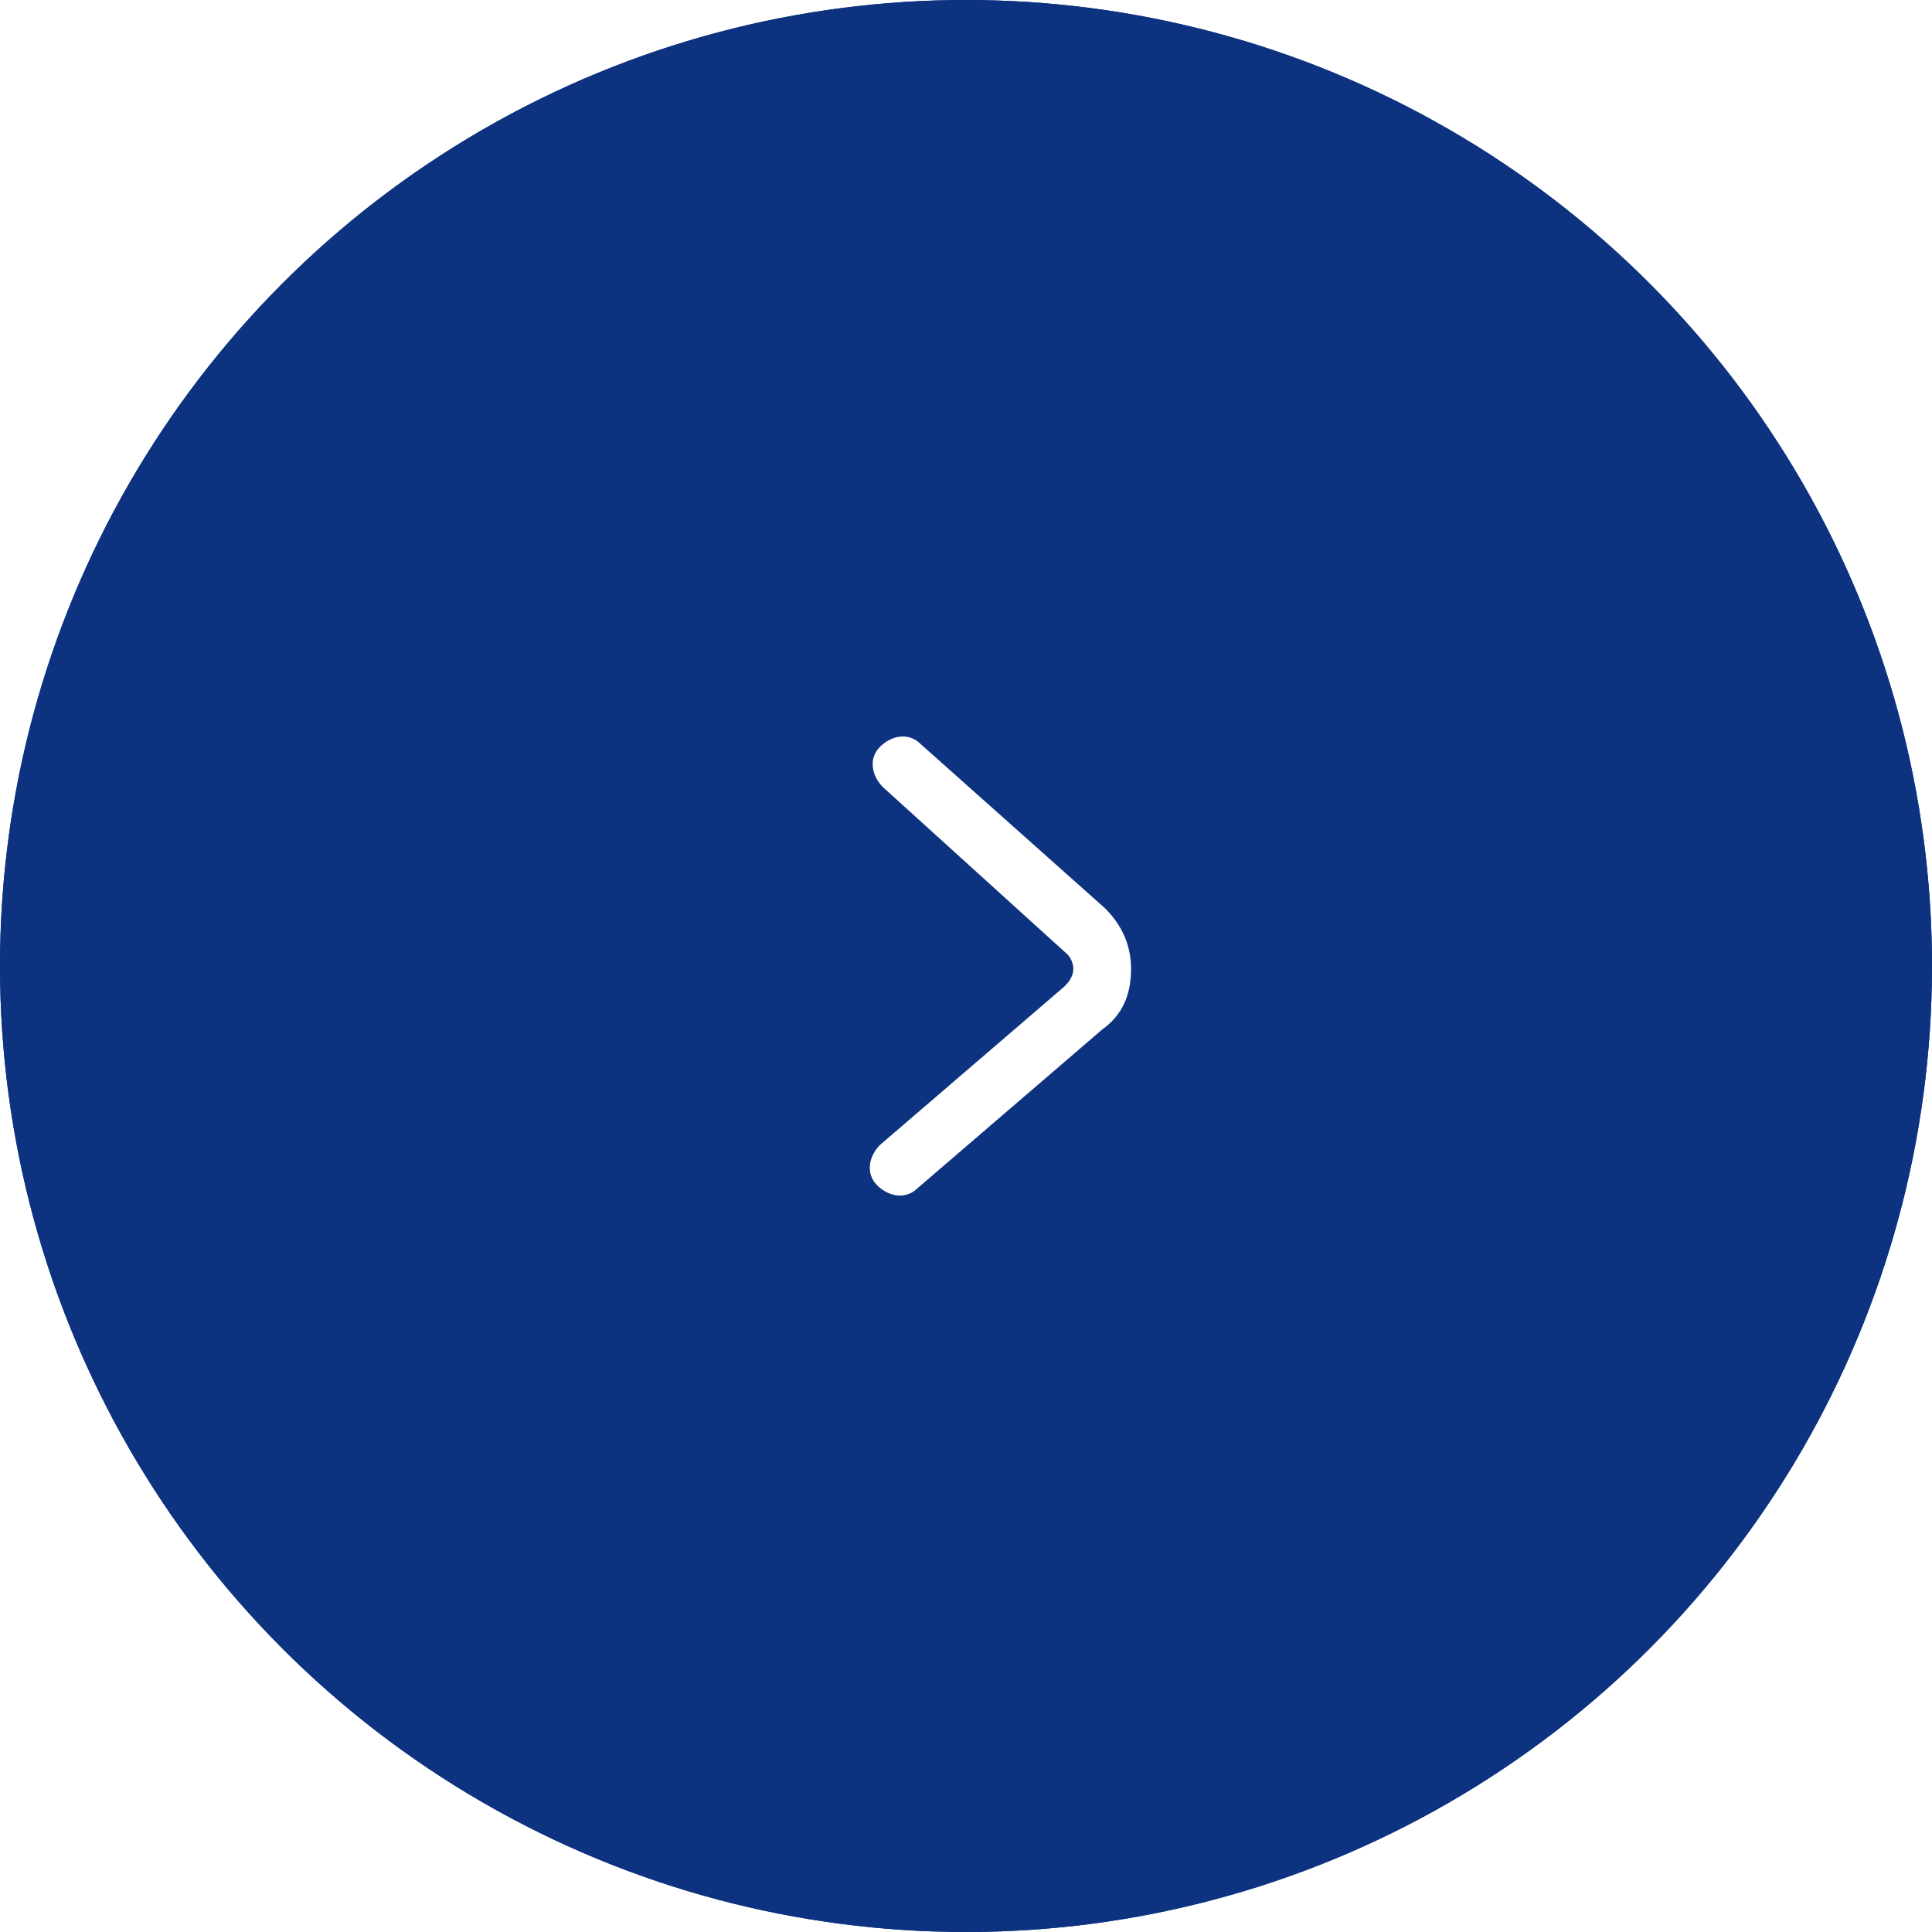
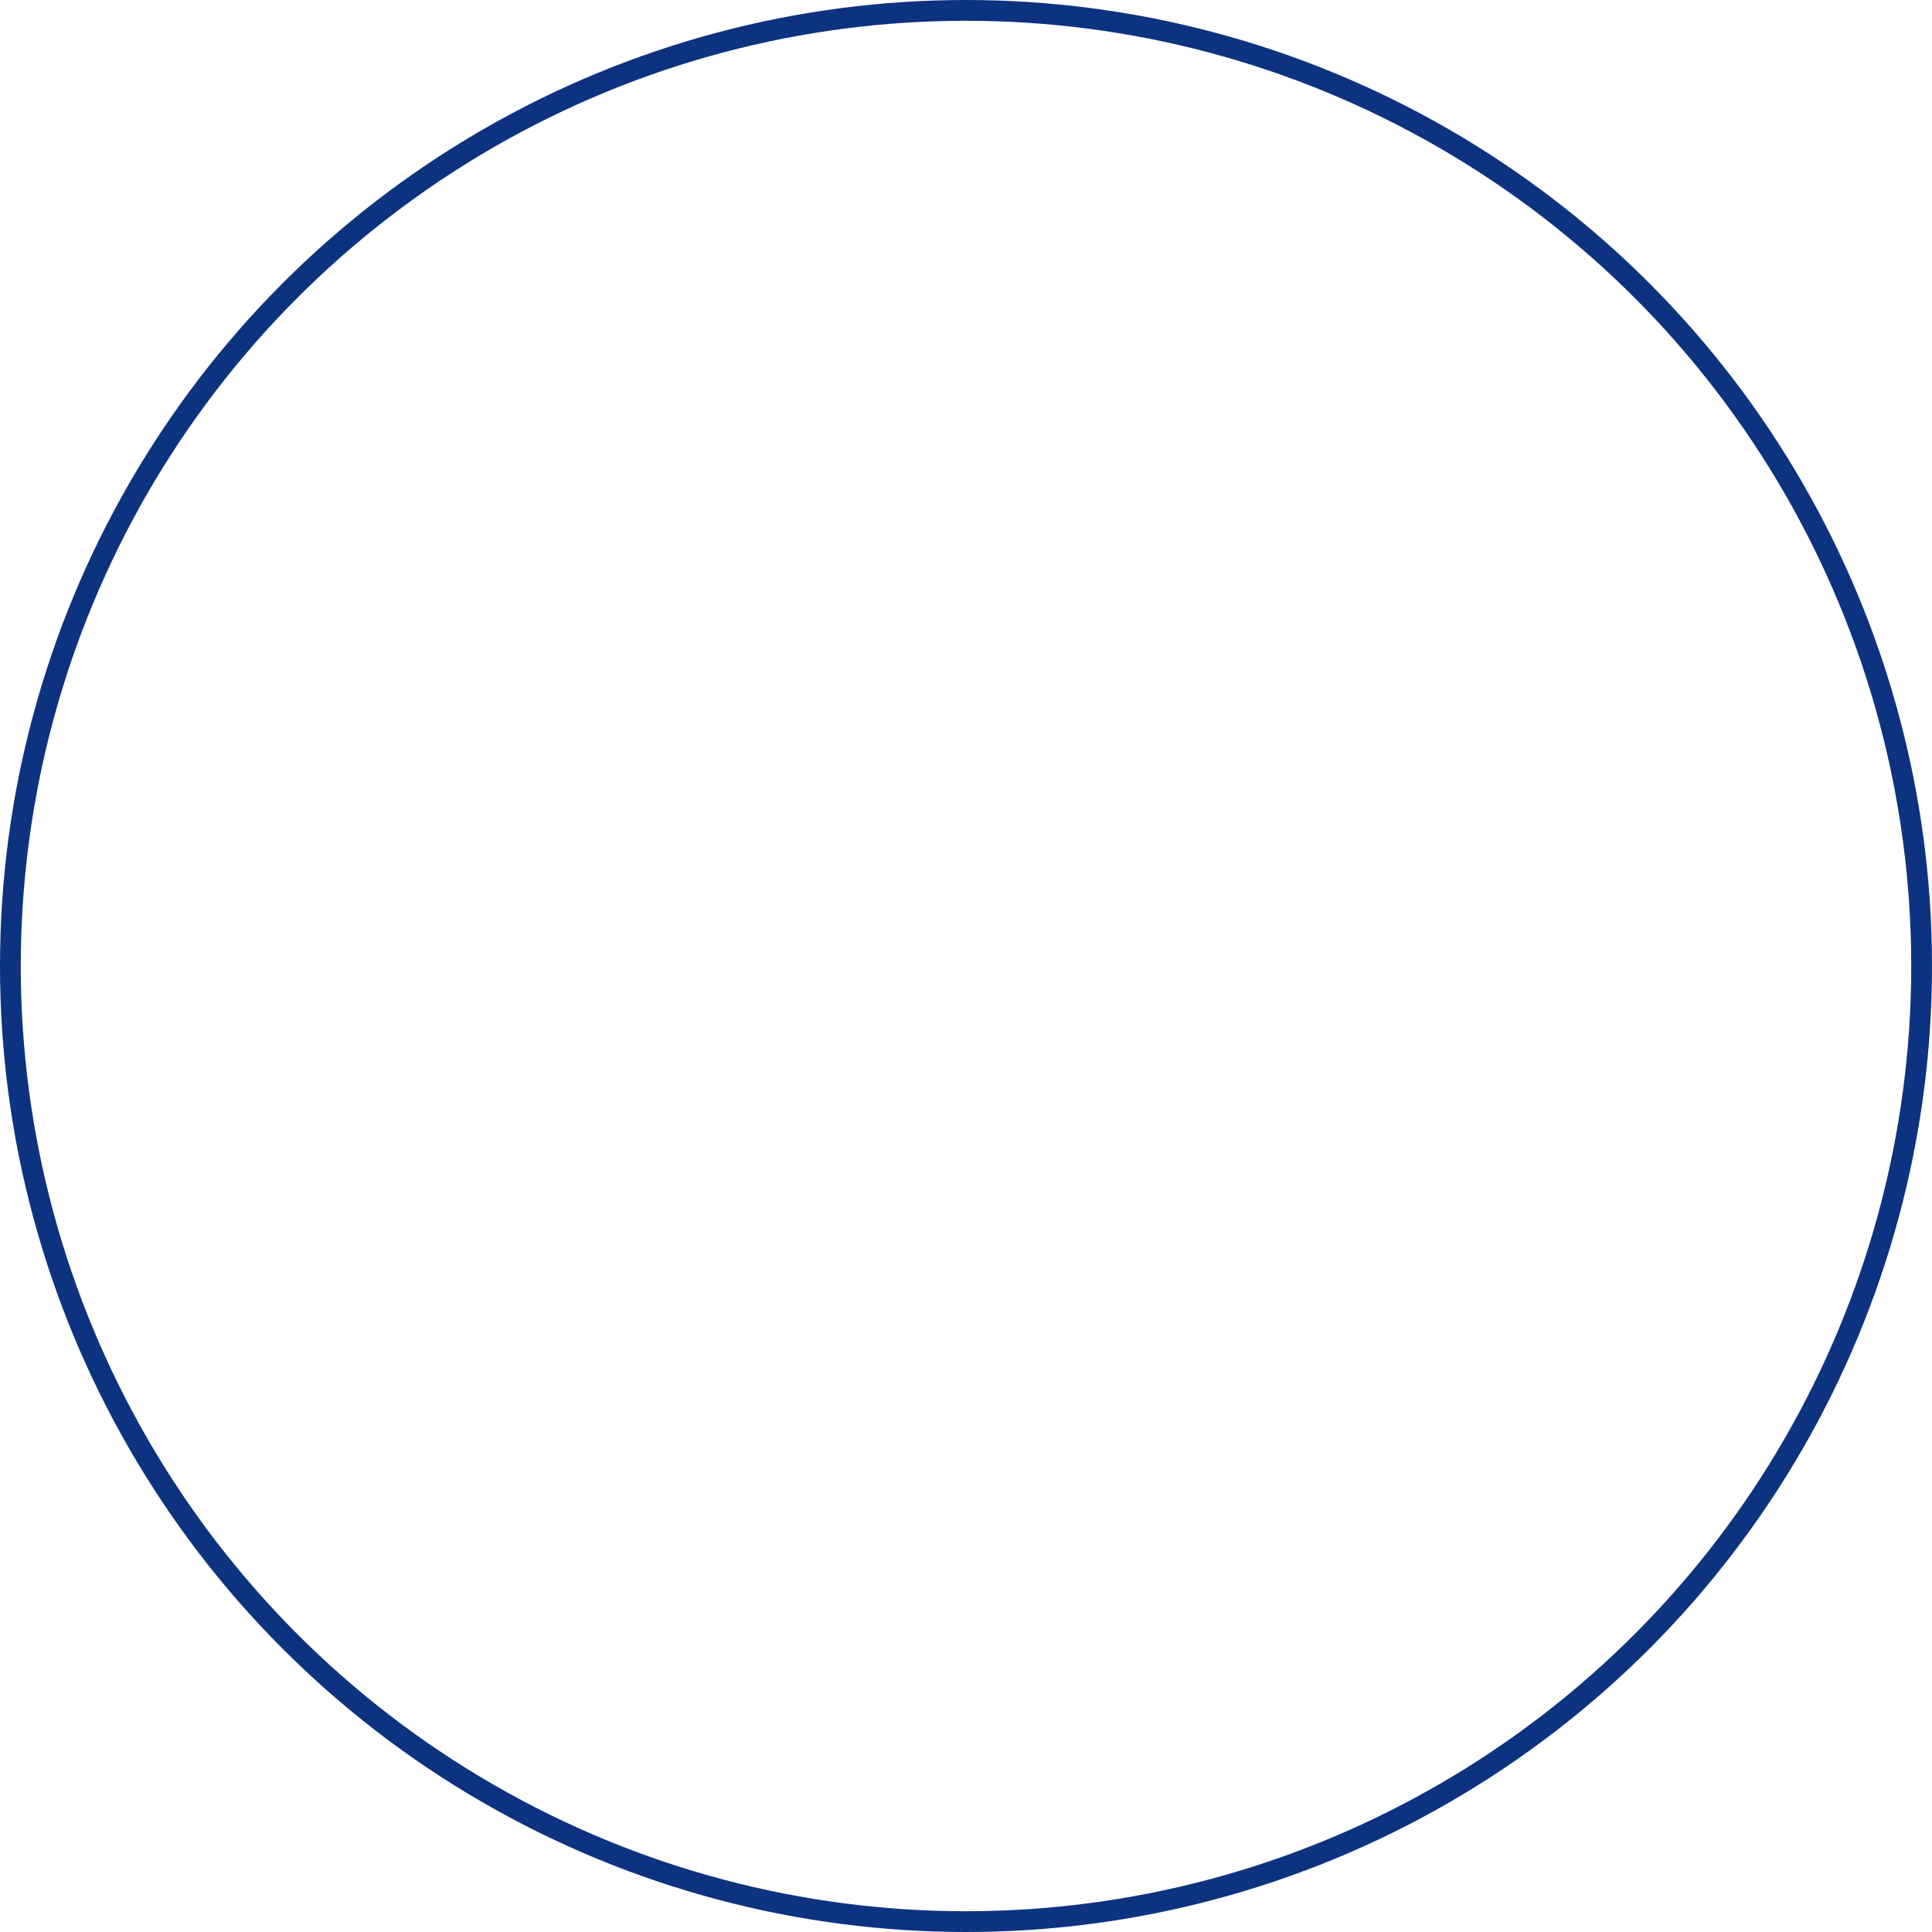
<svg xmlns="http://www.w3.org/2000/svg" width="93" height="93" viewBox="0 0 93 93" fill="none">
  <g filter="url(#filter0_b_764_11614)">
    <g filter="url(#filter1_b_764_11614)">
-       <circle cx="46.5" cy="46.5" r="46.5" fill="#0D3380" fill-opacity="1" />
      <circle cx="46.5" cy="46.5" r="46" stroke="#0D3380" />
    </g>
-     <path d="M54.445 46.64C54.445 45.529 54.028 44.557 53.195 43.724L44.306 35.807C43.751 35.251 42.917 35.39 42.362 35.946C41.806 36.501 41.945 37.335 42.501 37.89L51.389 45.946C51.528 46.085 51.667 46.362 51.667 46.64C51.667 46.918 51.528 47.196 51.251 47.474L42.362 55.112C41.806 55.668 41.667 56.501 42.223 57.057C42.778 57.612 43.612 57.751 44.167 57.196L53.056 49.557C54.028 48.862 54.445 47.89 54.445 46.64C54.445 46.779 54.445 46.64 54.445 46.64Z" fill="white" />
+     <path d="M54.445 46.64C54.445 45.529 54.028 44.557 53.195 43.724L44.306 35.807C43.751 35.251 42.917 35.39 42.362 35.946C41.806 36.501 41.945 37.335 42.501 37.89L51.389 45.946C51.528 46.085 51.667 46.362 51.667 46.64C51.667 46.918 51.528 47.196 51.251 47.474L42.362 55.112C41.806 55.668 41.667 56.501 42.223 57.057C42.778 57.612 43.612 57.751 44.167 57.196L53.056 49.557C54.445 46.779 54.445 46.64 54.445 46.64Z" fill="white" />
  </g>
  <defs>
    <filter id="filter0_b_764_11614" x="-21" y="-21" width="135" height="135" filterUnits="userSpaceOnUse" color-interpolation-filters="sRGB">
      <feFlood flood-opacity="0" result="BackgroundImageFix" />
      <feGaussianBlur in="BackgroundImageFix" stdDeviation="10.5" />
      <feComposite in2="SourceAlpha" operator="in" result="effect1_backgroundBlur_764_11614" />
      <feBlend mode="normal" in="SourceGraphic" in2="effect1_backgroundBlur_764_11614" result="shape" />
    </filter>
    <filter id="filter1_b_764_11614" x="-11" y="-11" width="115" height="115" filterUnits="userSpaceOnUse" color-interpolation-filters="sRGB">
      <feFlood flood-opacity="0" result="BackgroundImageFix" />
      <feGaussianBlur in="BackgroundImageFix" stdDeviation="5.5" />
      <feComposite in2="SourceAlpha" operator="in" result="effect1_backgroundBlur_764_11614" />
      <feBlend mode="normal" in="SourceGraphic" in2="effect1_backgroundBlur_764_11614" result="shape" />
    </filter>
  </defs>
</svg>